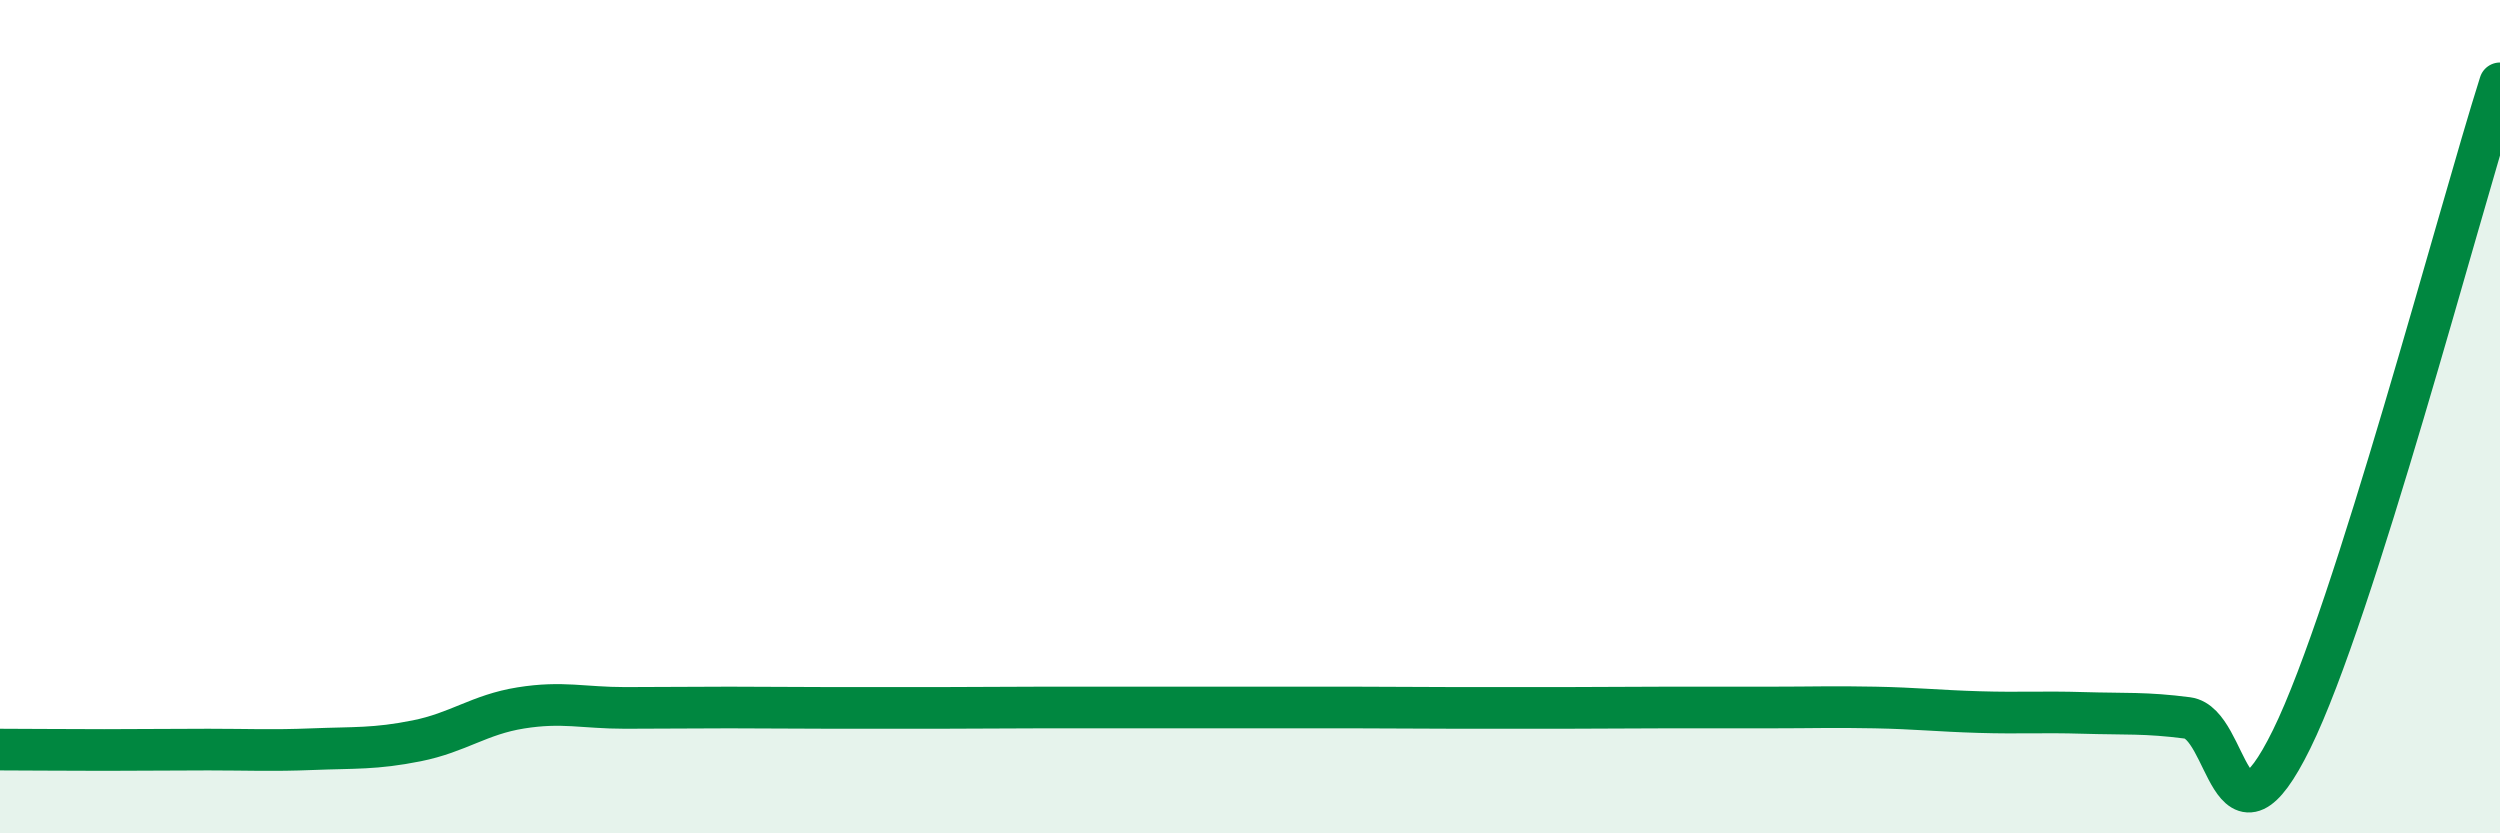
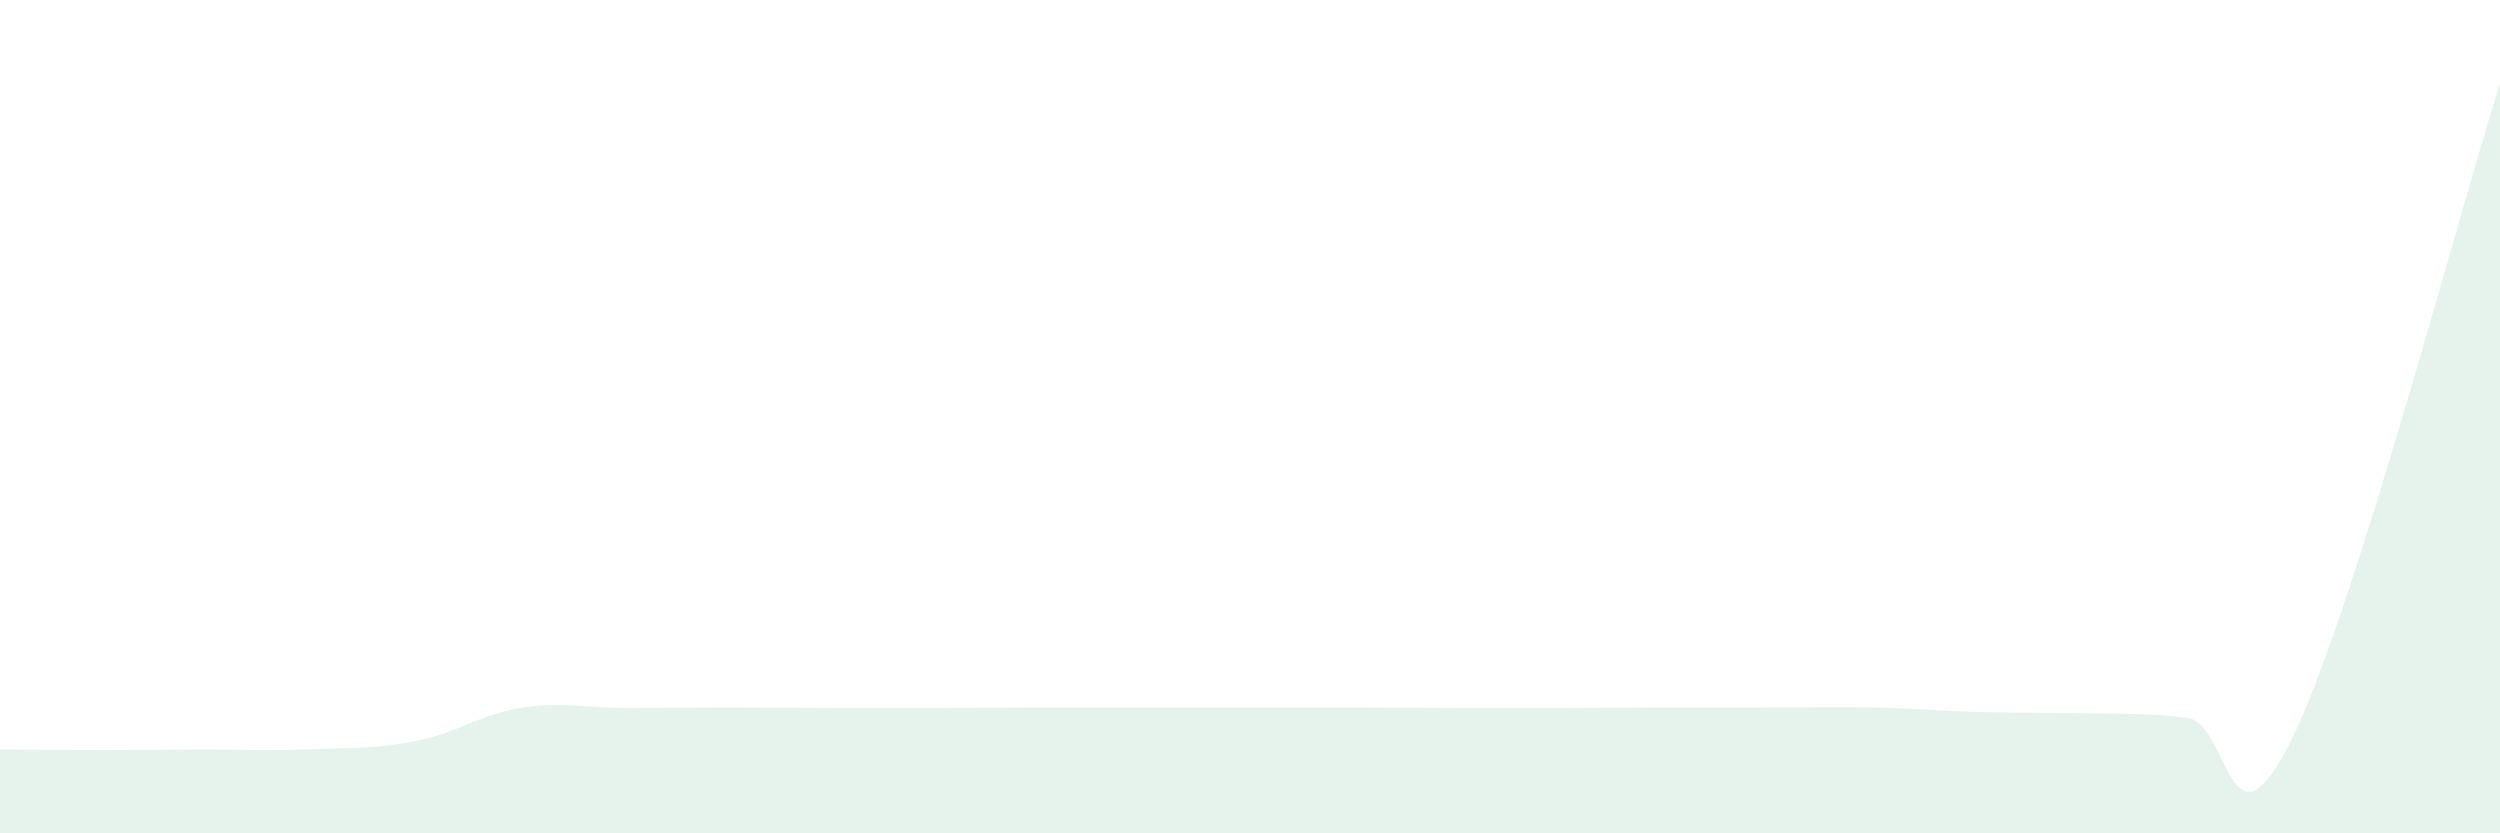
<svg xmlns="http://www.w3.org/2000/svg" width="60" height="20" viewBox="0 0 60 20">
-   <path d="M 0,17.99 C 0.5,17.99 1.5,18 2.5,18 C 3.5,18 4,17.99 5,17.99 C 6,17.99 6.5,18.02 7.5,17.98 C 8.5,17.94 9,17.98 10,17.78 C 11,17.58 11.5,17.15 12.5,16.99 C 13.5,16.83 14,16.99 15,16.99 C 16,16.99 16.5,16.98 17.5,16.98 C 18.5,16.98 19,16.99 20,16.99 C 21,16.99 21.5,16.99 22.5,16.99 C 23.5,16.99 24,16.98 25,16.98 C 26,16.98 26.5,16.98 27.5,16.98 C 28.5,16.98 29,16.98 30,16.98 C 31,16.98 31.5,16.98 32.5,16.98 C 33.5,16.98 34,16.99 35,16.99 C 36,16.99 36.5,16.99 37.5,16.99 C 38.5,16.99 39,16.98 40,16.98 C 41,16.98 41.5,16.98 42.5,16.98 C 43.5,16.98 44,16.96 45,16.98 C 46,17 46.5,17.06 47.5,17.09 C 48.5,17.12 49,17.08 50,17.11 C 51,17.14 51.5,17.1 52.5,17.23 C 53.5,17.36 53.5,20.79 55,17.74 C 56.5,14.69 59,5.15 60,2L60 20L0 20Z" fill="#008740" opacity="0.1" stroke-linecap="round" stroke-linejoin="round" />
-   <path d="M 0,17.99 C 0.5,17.99 1.5,18 2.5,18 C 3.5,18 4,17.99 5,17.99 C 6,17.99 6.5,18.02 7.5,17.98 C 8.5,17.94 9,17.98 10,17.78 C 11,17.58 11.5,17.15 12.5,16.99 C 13.5,16.83 14,16.99 15,16.99 C 16,16.99 16.5,16.98 17.5,16.98 C 18.5,16.98 19,16.99 20,16.99 C 21,16.99 21.5,16.99 22.5,16.99 C 23.5,16.99 24,16.98 25,16.98 C 26,16.98 26.5,16.98 27.5,16.98 C 28.5,16.98 29,16.98 30,16.98 C 31,16.98 31.5,16.98 32.5,16.98 C 33.5,16.98 34,16.99 35,16.99 C 36,16.99 36.5,16.99 37.5,16.99 C 38.5,16.99 39,16.98 40,16.98 C 41,16.98 41.5,16.98 42.5,16.98 C 43.5,16.98 44,16.96 45,16.98 C 46,17 46.5,17.06 47.5,17.09 C 48.5,17.12 49,17.08 50,17.11 C 51,17.14 51.5,17.1 52.5,17.23 C 53.5,17.36 53.5,20.79 55,17.74 C 56.5,14.69 59,5.15 60,2" stroke="#008740" stroke-width="1" fill="none" stroke-linecap="round" stroke-linejoin="round" />
+   <path d="M 0,17.99 C 0.5,17.99 1.5,18 2.5,18 C 3.5,18 4,17.99 5,17.99 C 6,17.99 6.5,18.02 7.5,17.98 C 8.5,17.94 9,17.98 10,17.78 C 11,17.58 11.5,17.15 12.5,16.99 C 13.5,16.83 14,16.99 15,16.99 C 16,16.99 16.5,16.98 17.5,16.98 C 18.5,16.98 19,16.99 20,16.99 C 21,16.99 21.5,16.99 22.5,16.99 C 23.5,16.99 24,16.98 25,16.98 C 26,16.98 26.5,16.98 27.5,16.98 C 28.5,16.98 29,16.98 30,16.98 C 31,16.98 31.5,16.98 32.5,16.98 C 33.5,16.98 34,16.99 35,16.99 C 36,16.99 36.5,16.99 37.5,16.99 C 38.5,16.99 39,16.98 40,16.98 C 41,16.98 41.5,16.98 42.5,16.98 C 43.5,16.98 44,16.96 45,16.98 C 46,17 46.5,17.06 47.5,17.09 C 51,17.14 51.5,17.1 52.5,17.23 C 53.5,17.36 53.5,20.79 55,17.74 C 56.5,14.69 59,5.15 60,2L60 20L0 20Z" fill="#008740" opacity="0.1" stroke-linecap="round" stroke-linejoin="round" />
</svg>